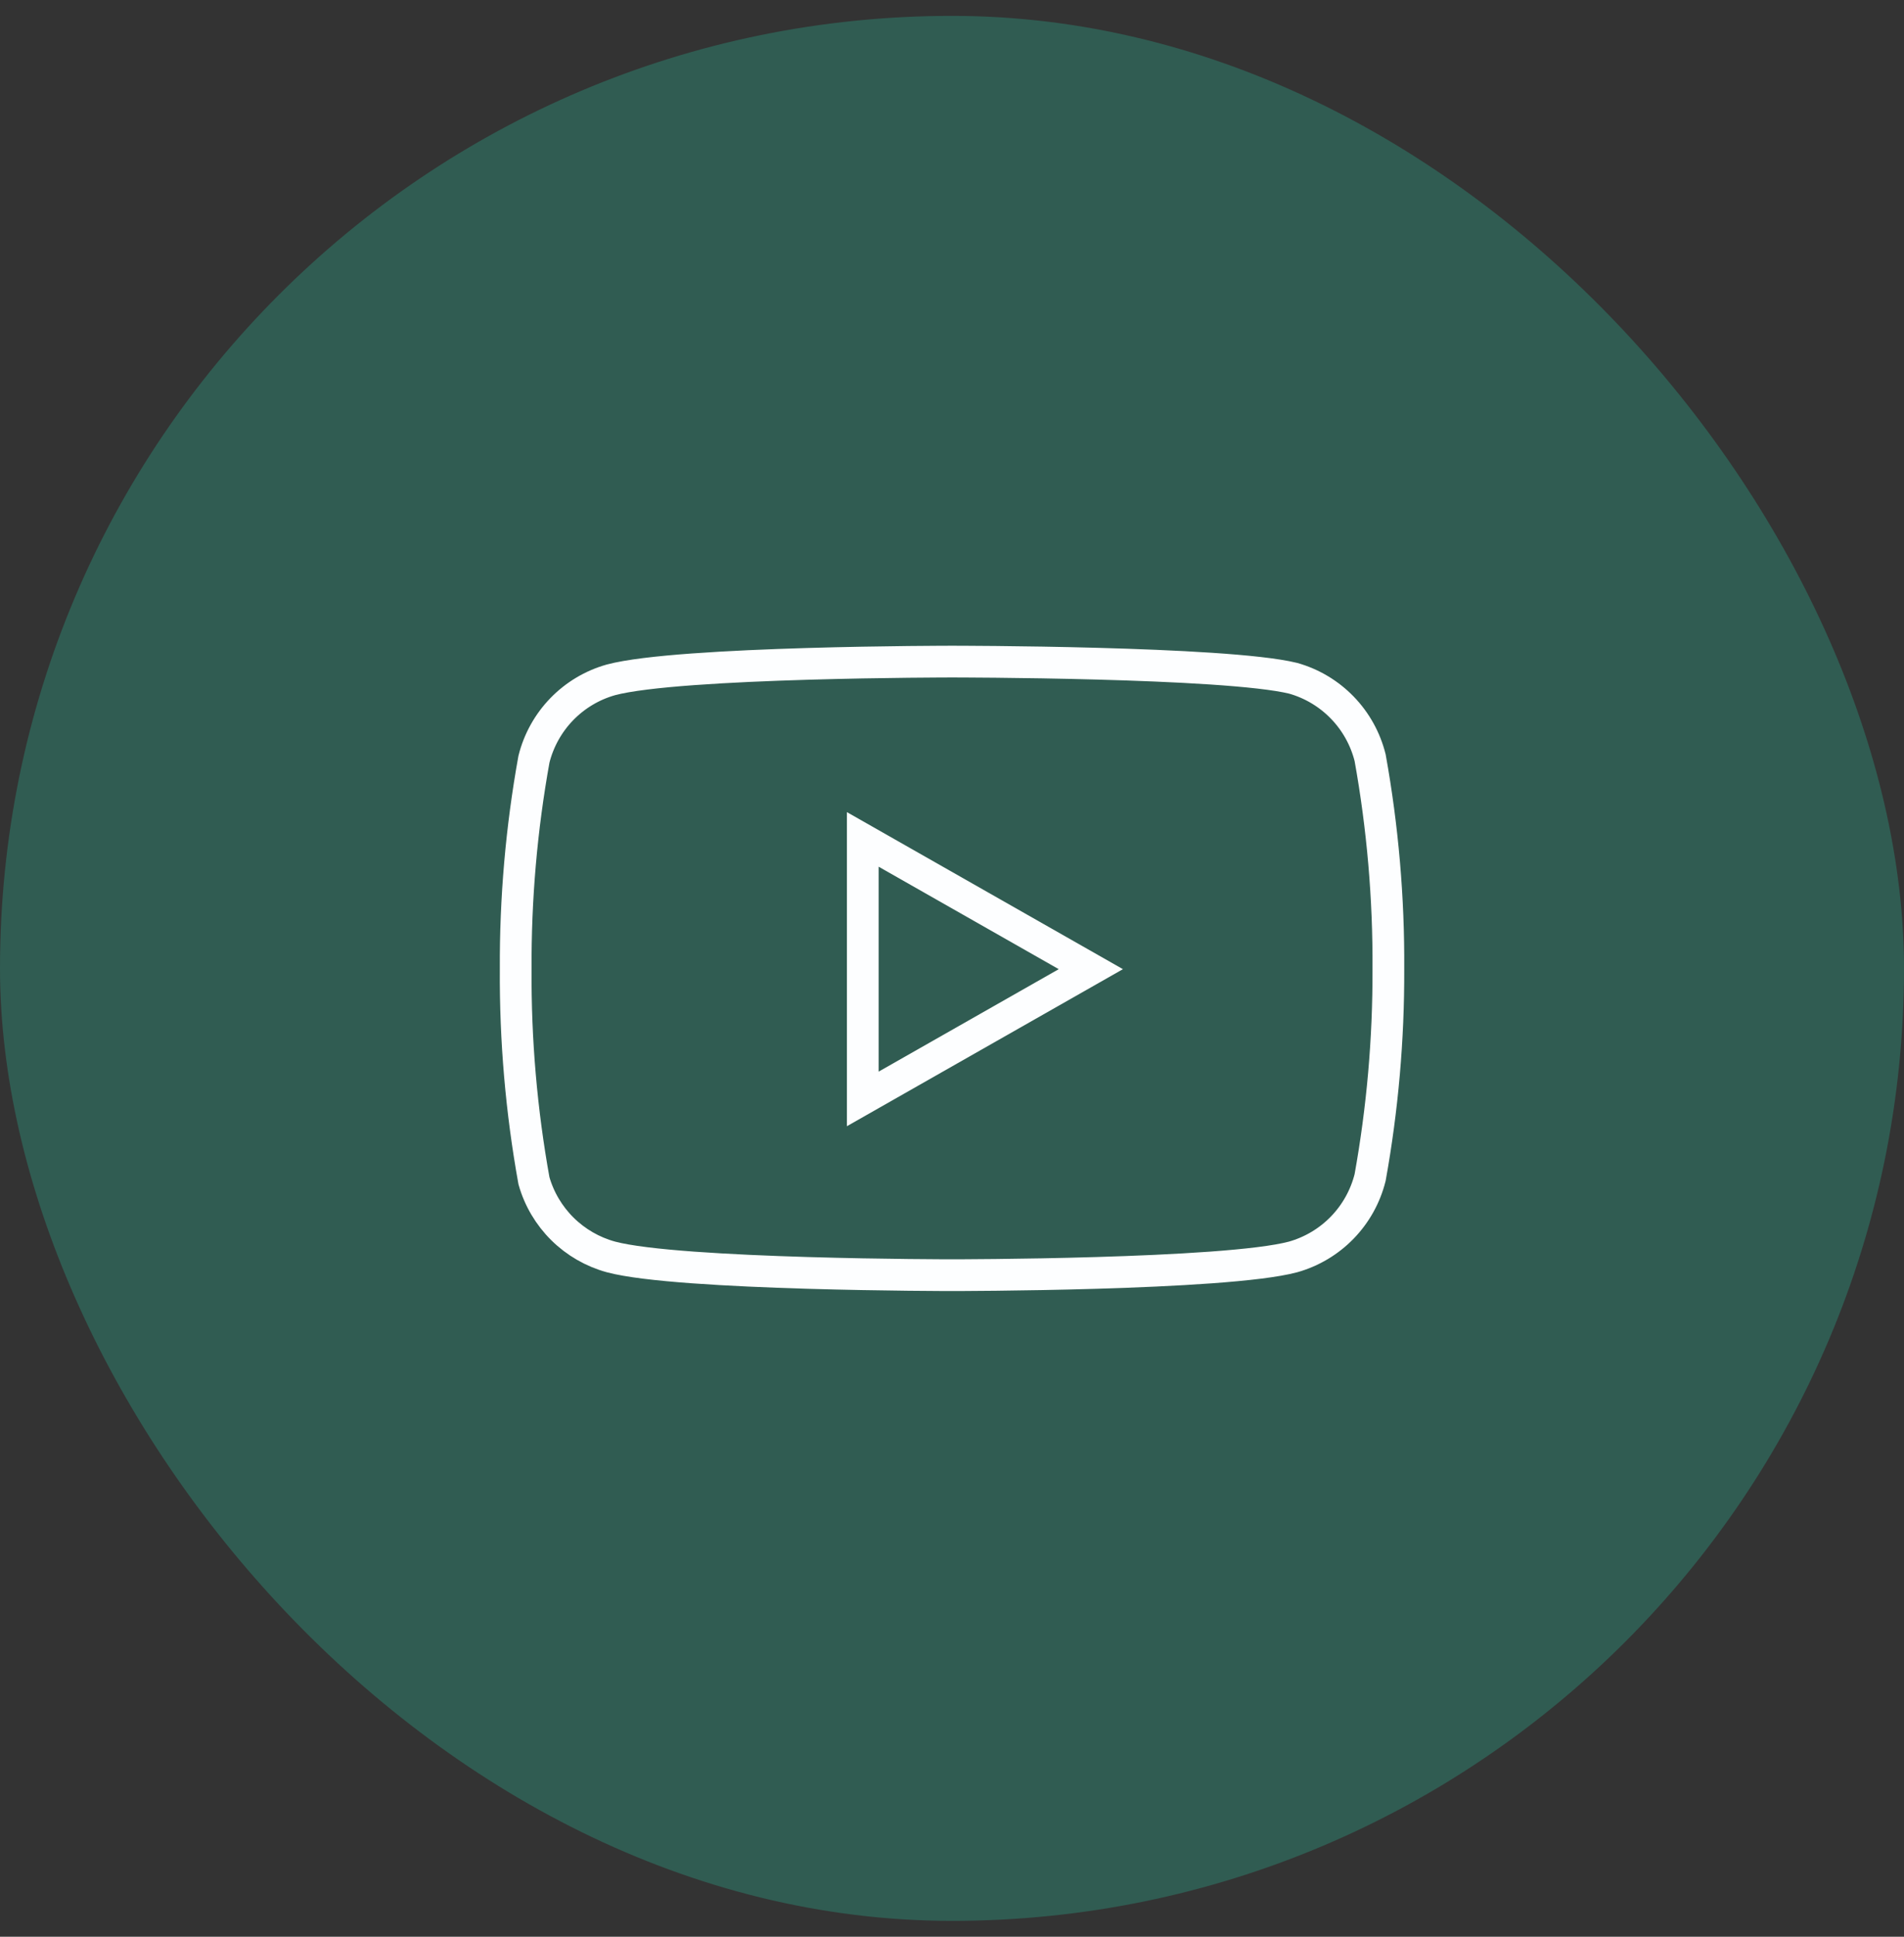
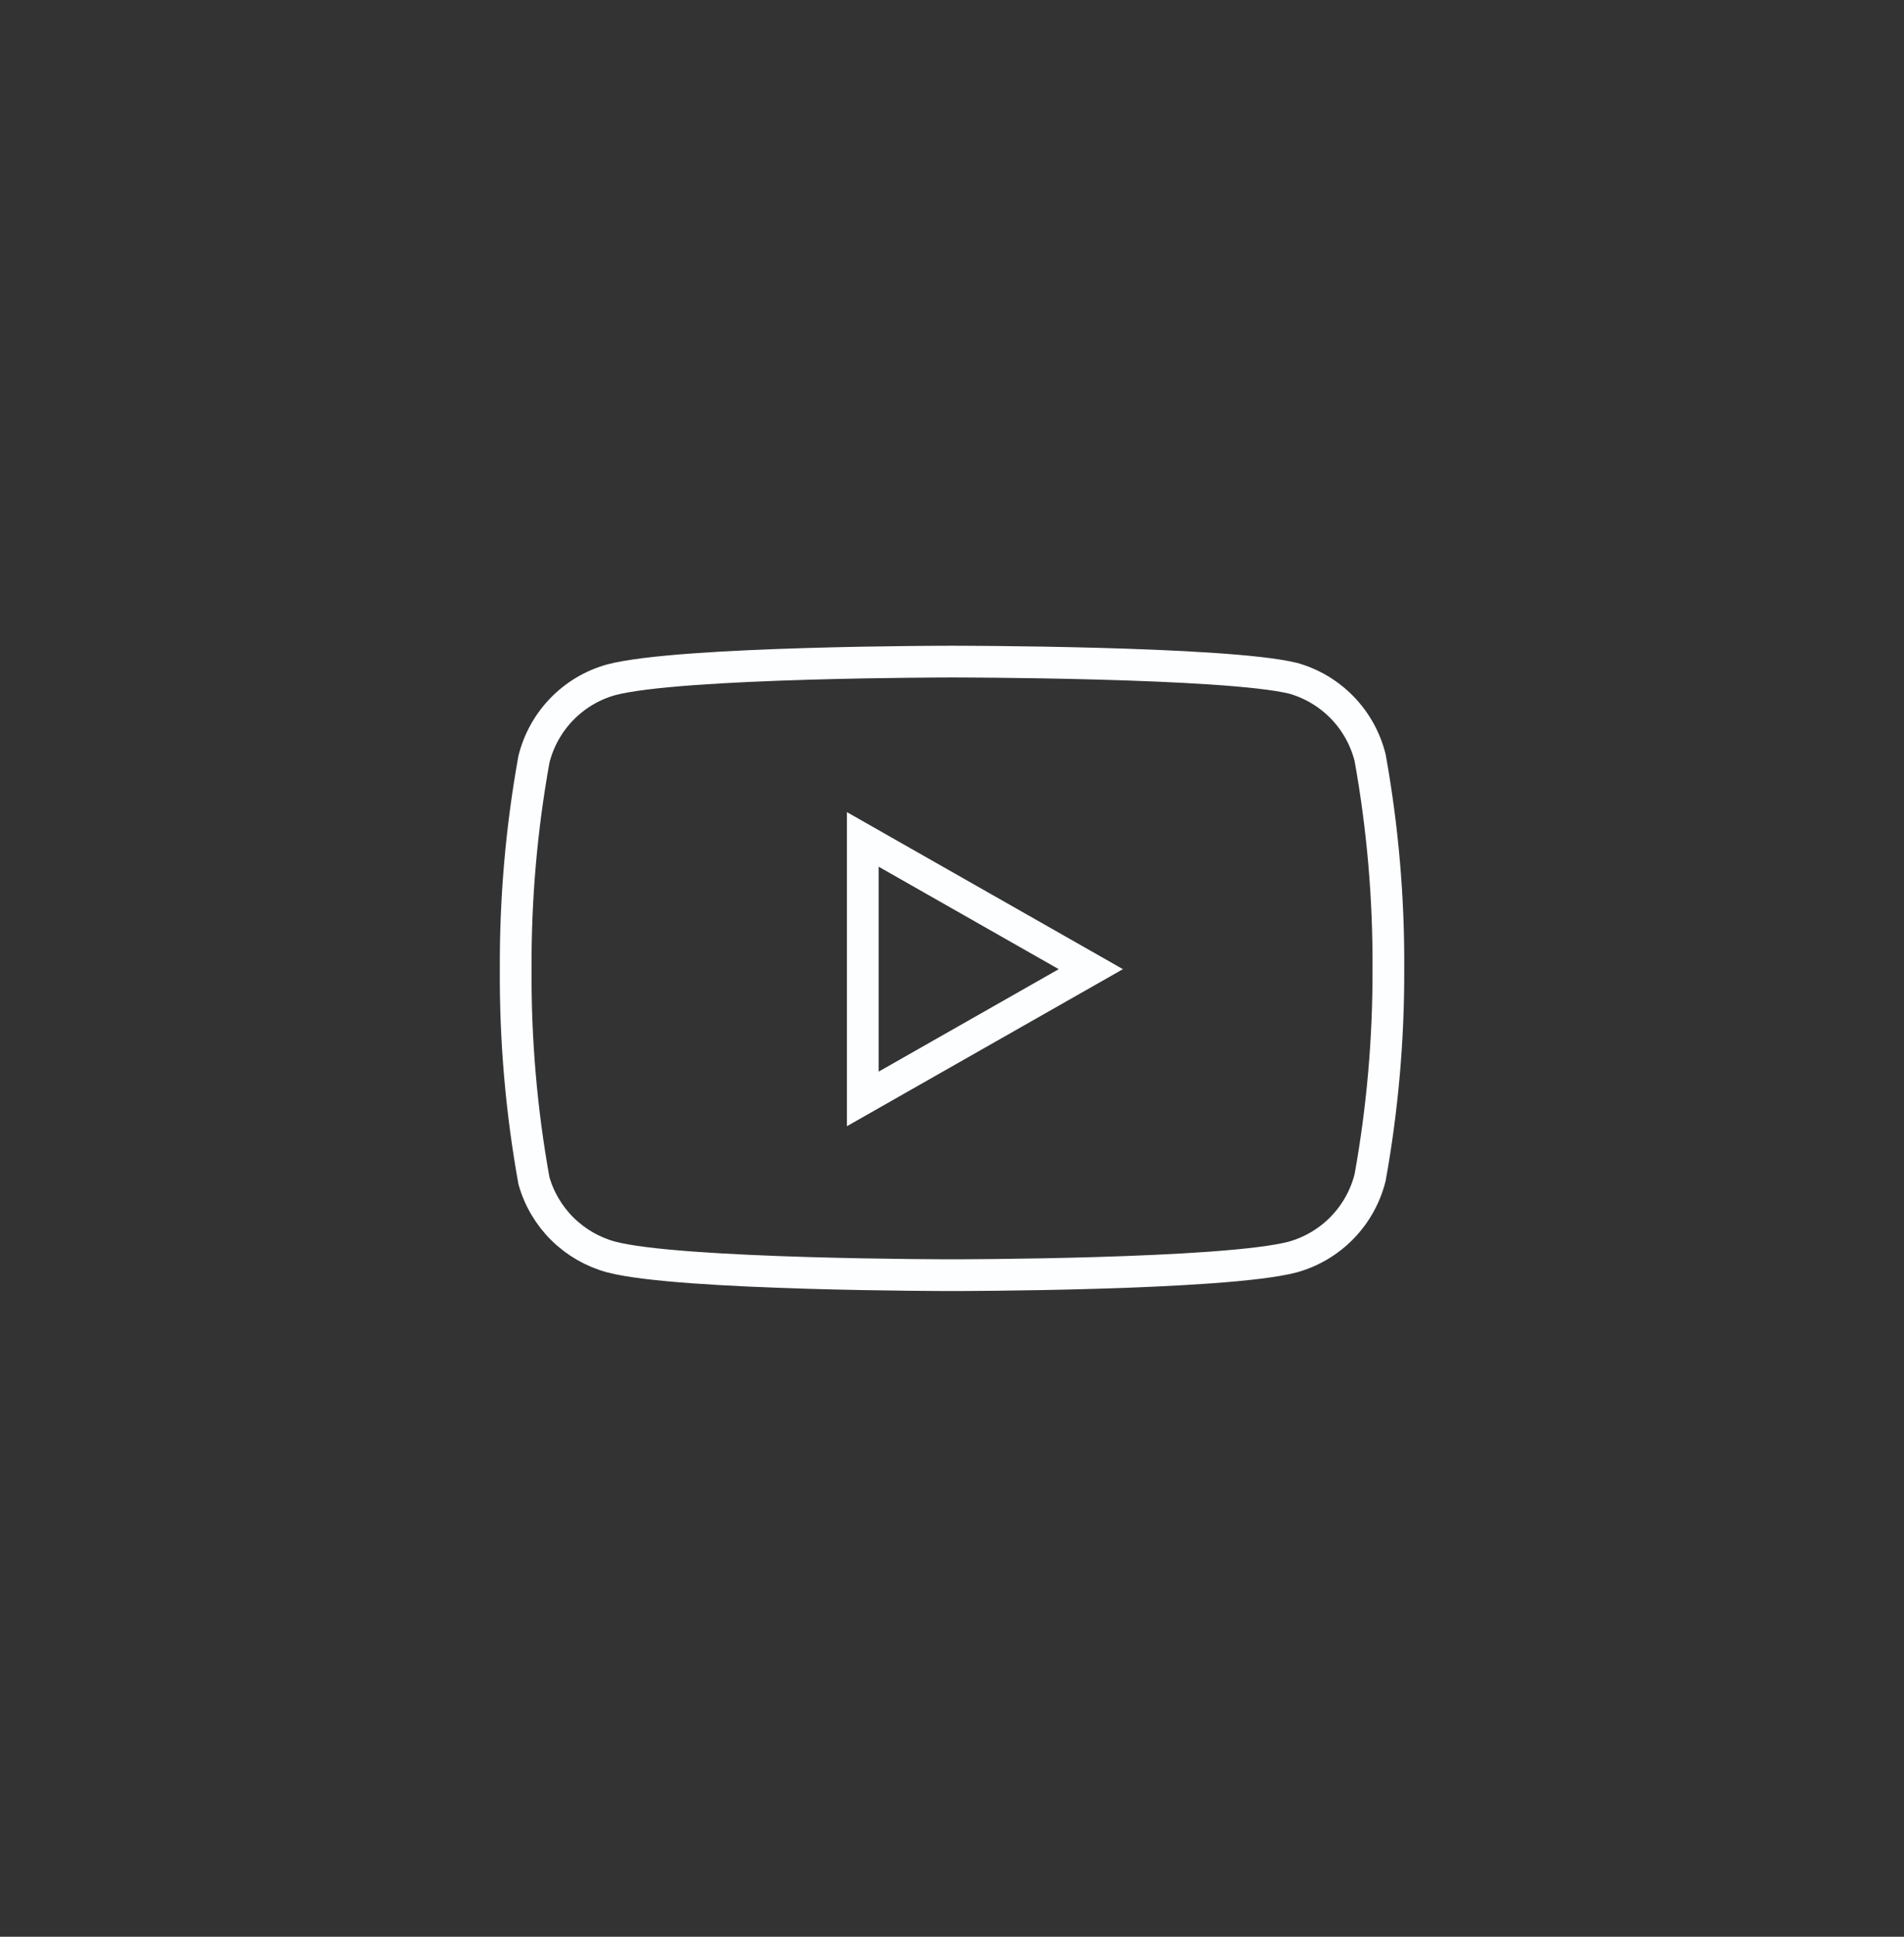
<svg xmlns="http://www.w3.org/2000/svg" width="60" height="61" viewBox="0 0 60 61" fill="none">
  <rect x="0" y="0" width="60" height="61" fill="#333333" stroke="none" />
-   <rect y="0.5" width="60" height="60" rx="30" fill="#25FFCD" fill-opacity="0.2" />
  <path d="M43.176 23.863C43.027 23.27 42.725 22.726 42.299 22.287C41.873 21.848 41.339 21.529 40.751 21.363C38.601 20.838 30.001 20.838 30.001 20.838C30.001 20.838 21.401 20.838 19.251 21.413C18.662 21.579 18.128 21.898 17.702 22.337C17.277 22.776 16.974 23.32 16.826 23.913C16.432 26.095 16.24 28.308 16.251 30.525C16.237 32.759 16.429 34.989 16.826 37.188C16.989 37.763 17.299 38.286 17.723 38.706C18.148 39.126 18.674 39.43 19.251 39.588C21.401 40.163 30.001 40.163 30.001 40.163C30.001 40.163 38.601 40.163 40.751 39.588C41.339 39.421 41.873 39.103 42.299 38.664C42.725 38.225 43.027 37.681 43.176 37.088C43.566 34.922 43.759 32.726 43.751 30.525C43.765 28.292 43.572 26.061 43.176 23.863V23.863Z" stroke="#FDFEFF" strokeWidth="2" strokeLinecap="round" strokeLinejoin="round" />
-   <path d="M27.188 34.612L34.375 30.525L27.188 26.438V34.612Z" stroke="#FDFEFF" strokeWidth="2" strokeLinecap="round" strokeLinejoin="round" />
+   <path d="M27.188 34.612L34.375 30.525L27.188 26.438Z" stroke="#FDFEFF" strokeWidth="2" strokeLinecap="round" strokeLinejoin="round" />
</svg>